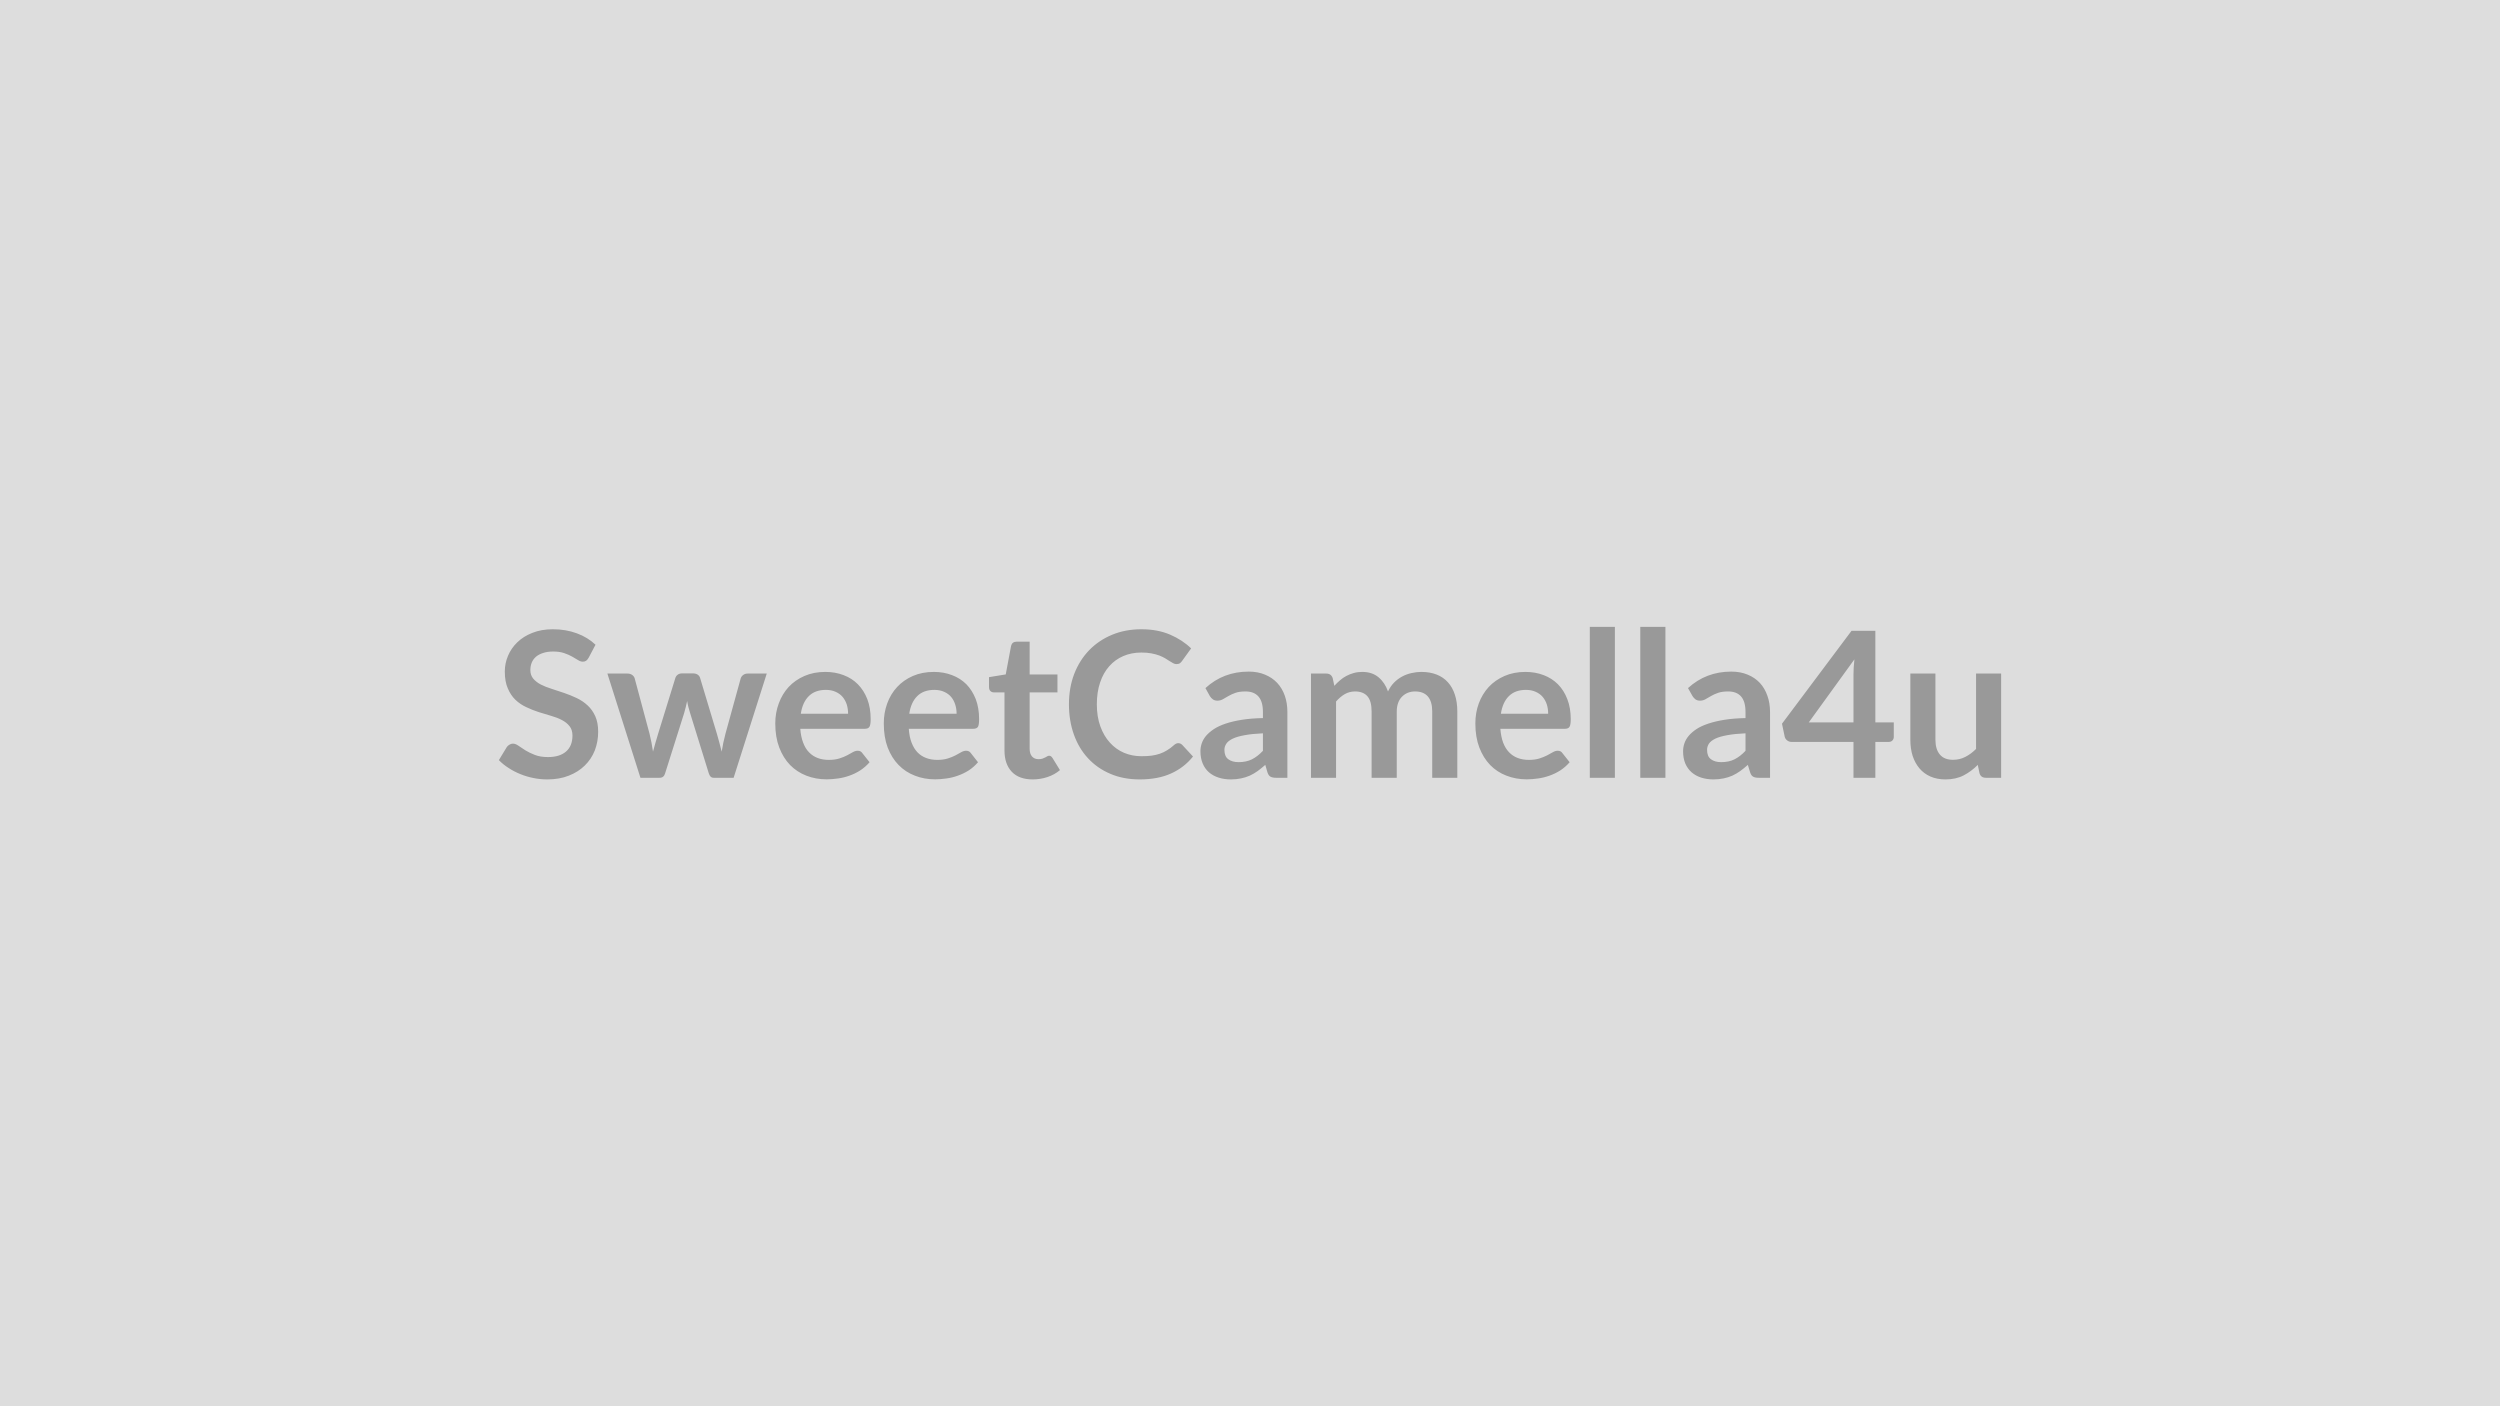
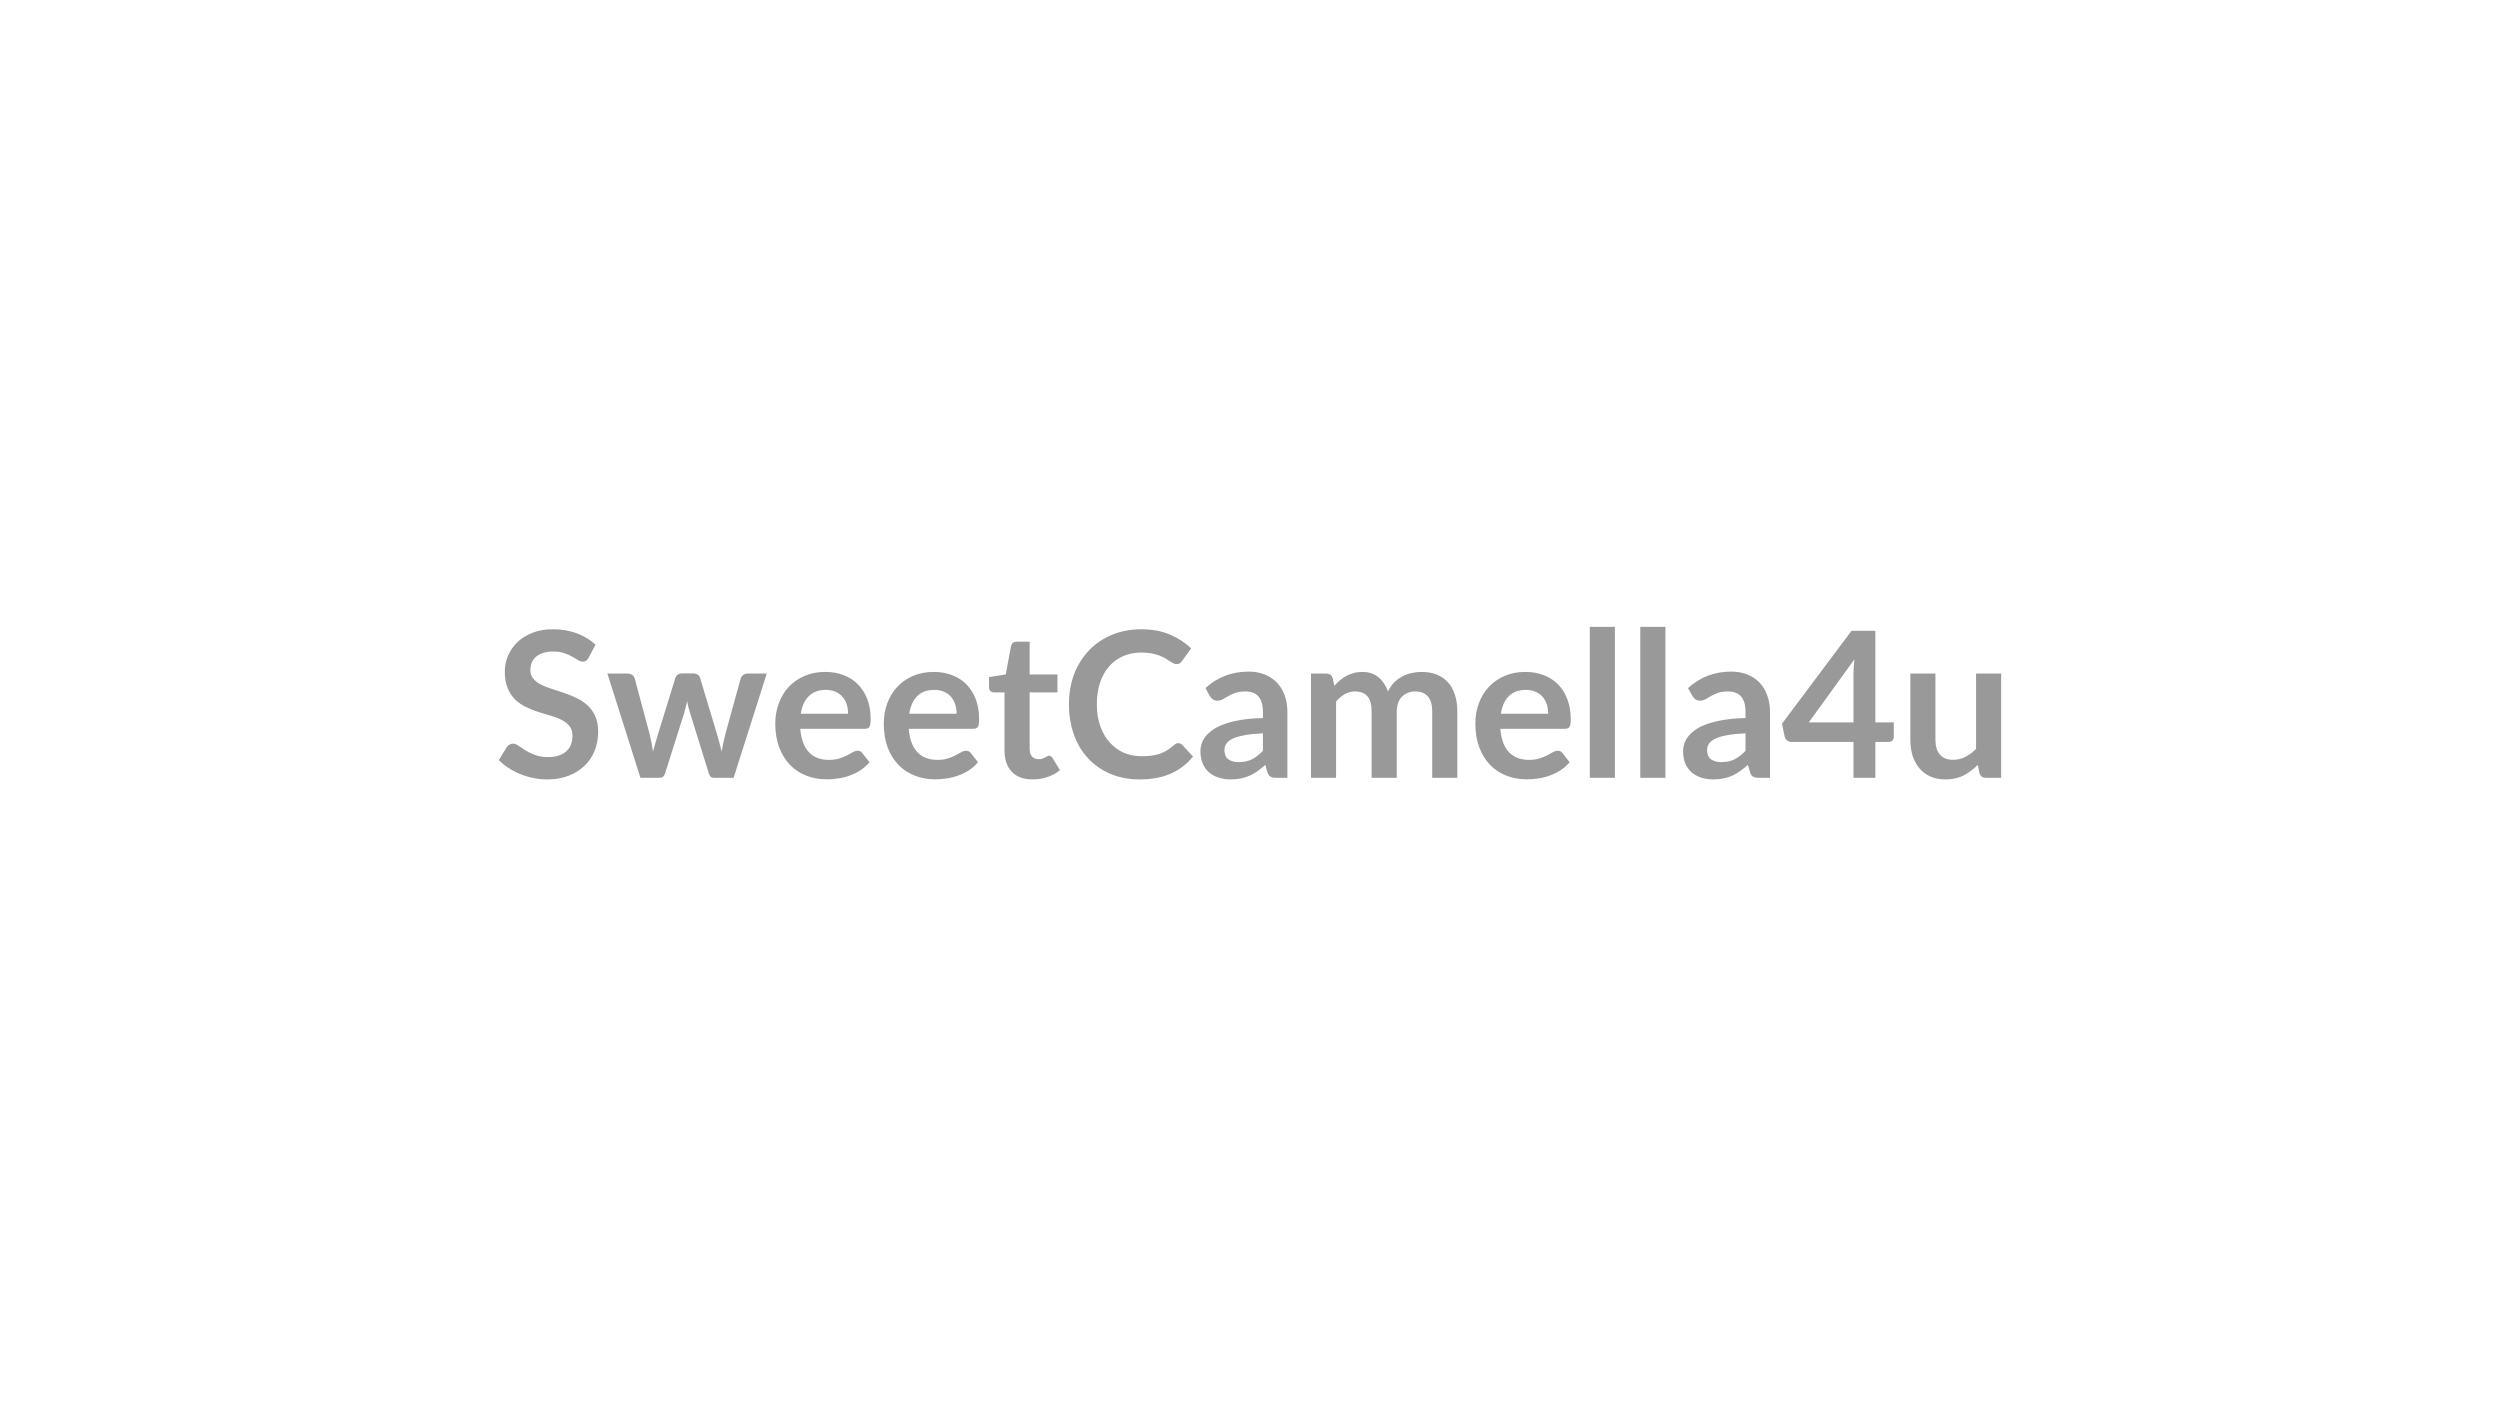
<svg xmlns="http://www.w3.org/2000/svg" width="320" height="180" viewBox="0 0 320 180">
-   <rect width="100%" height="100%" fill="#DDDDDD" />
  <path fill="#999999" d="m76.225 82.525-.87 1.65q-.15.27-.33.4-.17.12-.43.12-.28 0-.6-.2-.31-.2-.76-.45-.44-.25-1.03-.45t-1.4-.2q-.73 0-1.27.18-.55.17-.92.48-.37.32-.55.75-.18.44-.18.96 0 .66.37 1.1t.98.76q.61.31 1.39.55.78.25 1.6.53t1.6.65 1.39.94q.61.56.98 1.38t.37 1.99q0 1.27-.43 2.39-.44 1.11-1.28 1.93-.84.83-2.05 1.3-1.2.48-2.76.48-.9 0-1.77-.18-.87-.17-1.67-.5-.8-.32-1.5-.78-.71-.45-1.25-1.01l1.02-1.68q.13-.18.34-.3.21-.13.44-.13.33 0 .71.27.37.26.89.59.52.32 1.22.59.69.27 1.67.27 1.49 0 2.31-.71t.82-2.04q0-.74-.37-1.2-.37-.47-.98-.79t-1.39-.54-1.59-.48q-.8-.26-1.58-.63-.78-.36-1.39-.94-.61-.59-.98-1.47-.38-.87-.38-2.16 0-1.03.41-2 .41-.98 1.19-1.73.78-.76 1.93-1.21 1.14-.46 2.62-.46 1.67 0 3.07.52 1.41.52 2.39 1.46m19.48 3.69h2.44l-4.24 13.34h-2.57q-.44 0-.61-.57l-2.39-7.71q-.12-.39-.22-.77-.1-.39-.16-.78-.08.39-.18.79-.09.39-.21.78l-2.43 7.69q-.16.57-.69.57h-2.47l-4.23-13.34h2.57q.35 0 .59.17.25.17.33.43l1.91 7.12q.14.59.25 1.15t.19 1.12q.14-.56.31-1.12.16-.56.34-1.15l2.21-7.15q.08-.26.31-.43.22-.16.55-.16h1.42q.33 0 .58.16.24.17.31.43l2.15 7.15q.17.59.32 1.15.15.57.29 1.13.17-1.11.48-2.28l1.96-7.12q.09-.26.33-.43.23-.17.56-.17m6.8 5.14h6.05q0-.63-.17-1.18-.18-.55-.53-.97-.35-.41-.89-.65-.54-.25-1.25-.25-1.39 0-2.19.8-.8.79-1.02 2.25m8.19 1.93h-8.26q.08 1.03.37 1.78.28.75.75 1.23.47.49 1.11.73t1.42.24 1.35-.18.99-.4.74-.41q.32-.18.62-.18.4 0 .59.3l.93 1.17q-.54.62-1.2 1.05-.66.42-1.38.67-.72.26-1.47.36-.75.11-1.45.11-1.39 0-2.59-.47-1.19-.46-2.08-1.36-.88-.91-1.39-2.24t-.51-3.09q0-1.36.45-2.56.44-1.21 1.26-2.1.83-.89 2.02-1.41t2.68-.52q1.26 0 2.33.41 1.07.4 1.83 1.17.77.78 1.21 1.9.43 1.13.43 2.57 0 .73-.16.98-.15.25-.59.25m5.69-1.93h6.06q0-.63-.18-1.18-.17-.55-.52-.97-.35-.41-.89-.65-.54-.25-1.26-.25-1.39 0-2.19.8-.8.79-1.02 2.25m8.19 1.93h-8.25q.07 1.03.36 1.78t.75 1.23q.47.49 1.12.73.64.24 1.42.24t1.34-.18q.57-.18.99-.4t.74-.41q.32-.18.62-.18.4 0 .6.3l.92 1.17q-.53.62-1.19 1.05-.67.42-1.39.67-.72.26-1.47.36-.75.11-1.45.11-1.39 0-2.58-.47-1.2-.46-2.08-1.36-.89-.91-1.4-2.24-.5-1.33-.5-3.09 0-1.36.44-2.56.44-1.21 1.27-2.1.82-.89 2.01-1.41t2.69-.52q1.26 0 2.32.41 1.07.4 1.84 1.17.76.78 1.2 1.9.43 1.13.43 2.57 0 .73-.15.98-.16.25-.6.25m7.61 6.48q-1.75 0-2.68-.98-.93-.99-.93-2.71v-7.45h-1.36q-.26 0-.44-.17t-.18-.51v-1.27l2.14-.35.68-3.64q.06-.26.24-.41.19-.14.47-.14h1.67v4.2h3.56v2.29h-3.56v7.22q0 .63.3.98.31.35.84.35.3 0 .5-.07t.35-.15.27-.15q.11-.07.23-.07.14 0 .24.07.09.07.19.21l.96 1.56q-.7.59-1.61.89t-1.88.3m18.64-4.64q.28 0 .5.22l1.38 1.49q-1.14 1.42-2.81 2.17-1.67.76-4.01.76-2.1 0-3.77-.72-1.67-.71-2.85-1.99-1.18-1.27-1.81-3.04t-.63-3.86q0-2.12.67-3.88.68-1.76 1.91-3.04 1.23-1.27 2.93-1.98t3.77-.71q2.05 0 3.65.68 1.59.68 2.71 1.77l-1.17 1.62q-.11.16-.27.28-.16.11-.45.11-.19 0-.4-.11t-.46-.27q-.24-.16-.57-.36-.32-.19-.75-.36-.43-.16-1-.27-.56-.11-1.3-.11-1.27 0-2.31.45-1.05.45-1.8 1.3-.76.85-1.17 2.08-.42 1.23-.42 2.8 0 1.59.45 2.82.45 1.24 1.22 2.08.76.85 1.8 1.3 1.04.44 2.24.44.71 0 1.29-.07.58-.08 1.07-.25t.92-.44q.44-.26.87-.65.13-.12.27-.19t.3-.07m10.83.98v-2.24q-1.39.06-2.34.24-.95.17-1.52.44-.58.28-.82.64-.25.37-.25.79 0 .85.5 1.21.5.37 1.31.37.98 0 1.71-.36.72-.36 1.41-1.09m-6.79-7-.57-1.03q2.3-2.11 5.54-2.11 1.17 0 2.09.39.92.38 1.56 1.06.64.69.97 1.64.33.94.33 2.08v8.42h-1.46q-.45 0-.7-.14-.25-.13-.39-.55l-.28-.96q-.51.45-.99.8-.48.34-1 .58-.52.23-1.11.35-.6.13-1.31.13-.85 0-1.56-.23-.72-.23-1.24-.68-.52-.46-.8-1.13-.29-.68-.29-1.58 0-.5.17-1t.55-.96q.39-.45 1-.86.61-.4 1.5-.7t2.07-.49q1.19-.19 2.71-.22v-.78q0-1.34-.58-1.99-.57-.64-1.65-.64-.78 0-1.29.18t-.9.41-.71.41-.71.18q-.34 0-.57-.17-.24-.18-.38-.41m16.15 10.45h-3.21v-13.34h1.96q.62 0 .82.59l.21.98q.35-.39.73-.71.38-.33.82-.56.43-.23.94-.37.5-.14 1.09-.14 1.26 0 2.08.69.81.68 1.21 1.81.31-.66.78-1.14.47-.47 1.03-.77t1.19-.44q.63-.15 1.27-.15 1.1 0 1.96.34t1.44.99q.59.65.89 1.59.31.93.31 2.14v8.49h-3.21v-8.49q0-1.27-.56-1.92-.56-.64-1.64-.64-.49 0-.92.17-.42.17-.74.49-.32.31-.5.8-.18.48-.18 1.1v8.49h-3.22v-8.49q0-1.34-.54-1.95t-1.58-.61q-.7 0-1.31.34-.6.35-1.12.95zm21.1-8.2h6.05q0-.63-.17-1.18-.18-.55-.53-.97-.35-.41-.89-.65-.54-.25-1.25-.25-1.39 0-2.19.8-.8.79-1.02 2.25m8.19 1.93h-8.26q.08 1.03.36 1.78.29.75.76 1.23.47.49 1.11.73t1.42.24 1.35-.18q.56-.18.99-.4.42-.22.74-.41.32-.18.62-.18.4 0 .59.3l.93 1.17q-.54.62-1.2 1.05-.66.42-1.38.67-.73.26-1.47.36-.75.11-1.45.11-1.39 0-2.59-.47-1.2-.46-2.08-1.36-.88-.91-1.39-2.24t-.51-3.09q0-1.36.44-2.56.45-1.21 1.27-2.1.83-.89 2.02-1.41t2.68-.52q1.26 0 2.33.41 1.06.4 1.83 1.17.77.78 1.2 1.9.44 1.13.44 2.57 0 .73-.16.98-.15.25-.59.25m3.19-13.05h3.21v19.32h-3.21zm6.46 0h3.22v19.32h-3.22zm13.47 15.87v-2.24q-1.39.06-2.34.24-.95.17-1.52.44-.57.28-.82.64-.24.37-.24.79 0 .85.5 1.21.5.37 1.3.37.99 0 1.71-.36t1.41-1.09m-6.78-7-.58-1.03q2.31-2.11 5.54-2.11 1.17 0 2.1.39.92.38 1.56 1.06.63.69.96 1.64.34.94.34 2.08v8.42h-1.46q-.46 0-.7-.14-.25-.13-.39-.55l-.29-.96q-.51.45-.99.8-.48.34-1 .58-.52.23-1.11.35-.59.13-1.31.13-.84 0-1.56-.23-.71-.23-1.23-.68-.52-.46-.81-1.13-.28-.68-.28-1.58 0-.5.17-1t.55-.96q.38-.45.99-.86.61-.4 1.51-.7.89-.3 2.07-.49t2.7-.22v-.78q0-1.34-.57-1.99-.57-.64-1.65-.64-.78 0-1.29.18-.52.18-.91.41t-.71.41q-.31.18-.7.18-.34 0-.58-.17-.23-.18-.37-.41m14.88 3.36h5.72v-6.14q0-.88.12-1.93zm8.52 0h2.36v1.86q0 .26-.17.45t-.48.19h-1.71v4.59h-2.8v-4.59h-7.93q-.32 0-.57-.2t-.31-.5l-.34-1.63 8.9-11.89h3.05zm12.89-6.25h3.21v13.34h-1.96q-.64 0-.81-.59l-.22-1.06q-.82.83-1.8 1.34-.99.52-2.33.52-1.09 0-1.93-.37t-1.41-1.05-.87-1.6q-.29-.93-.29-2.05v-8.48h3.21v8.48q0 1.22.57 1.89.56.67 1.69.67.84 0 1.56-.37.73-.37 1.38-1.02z" />
</svg>